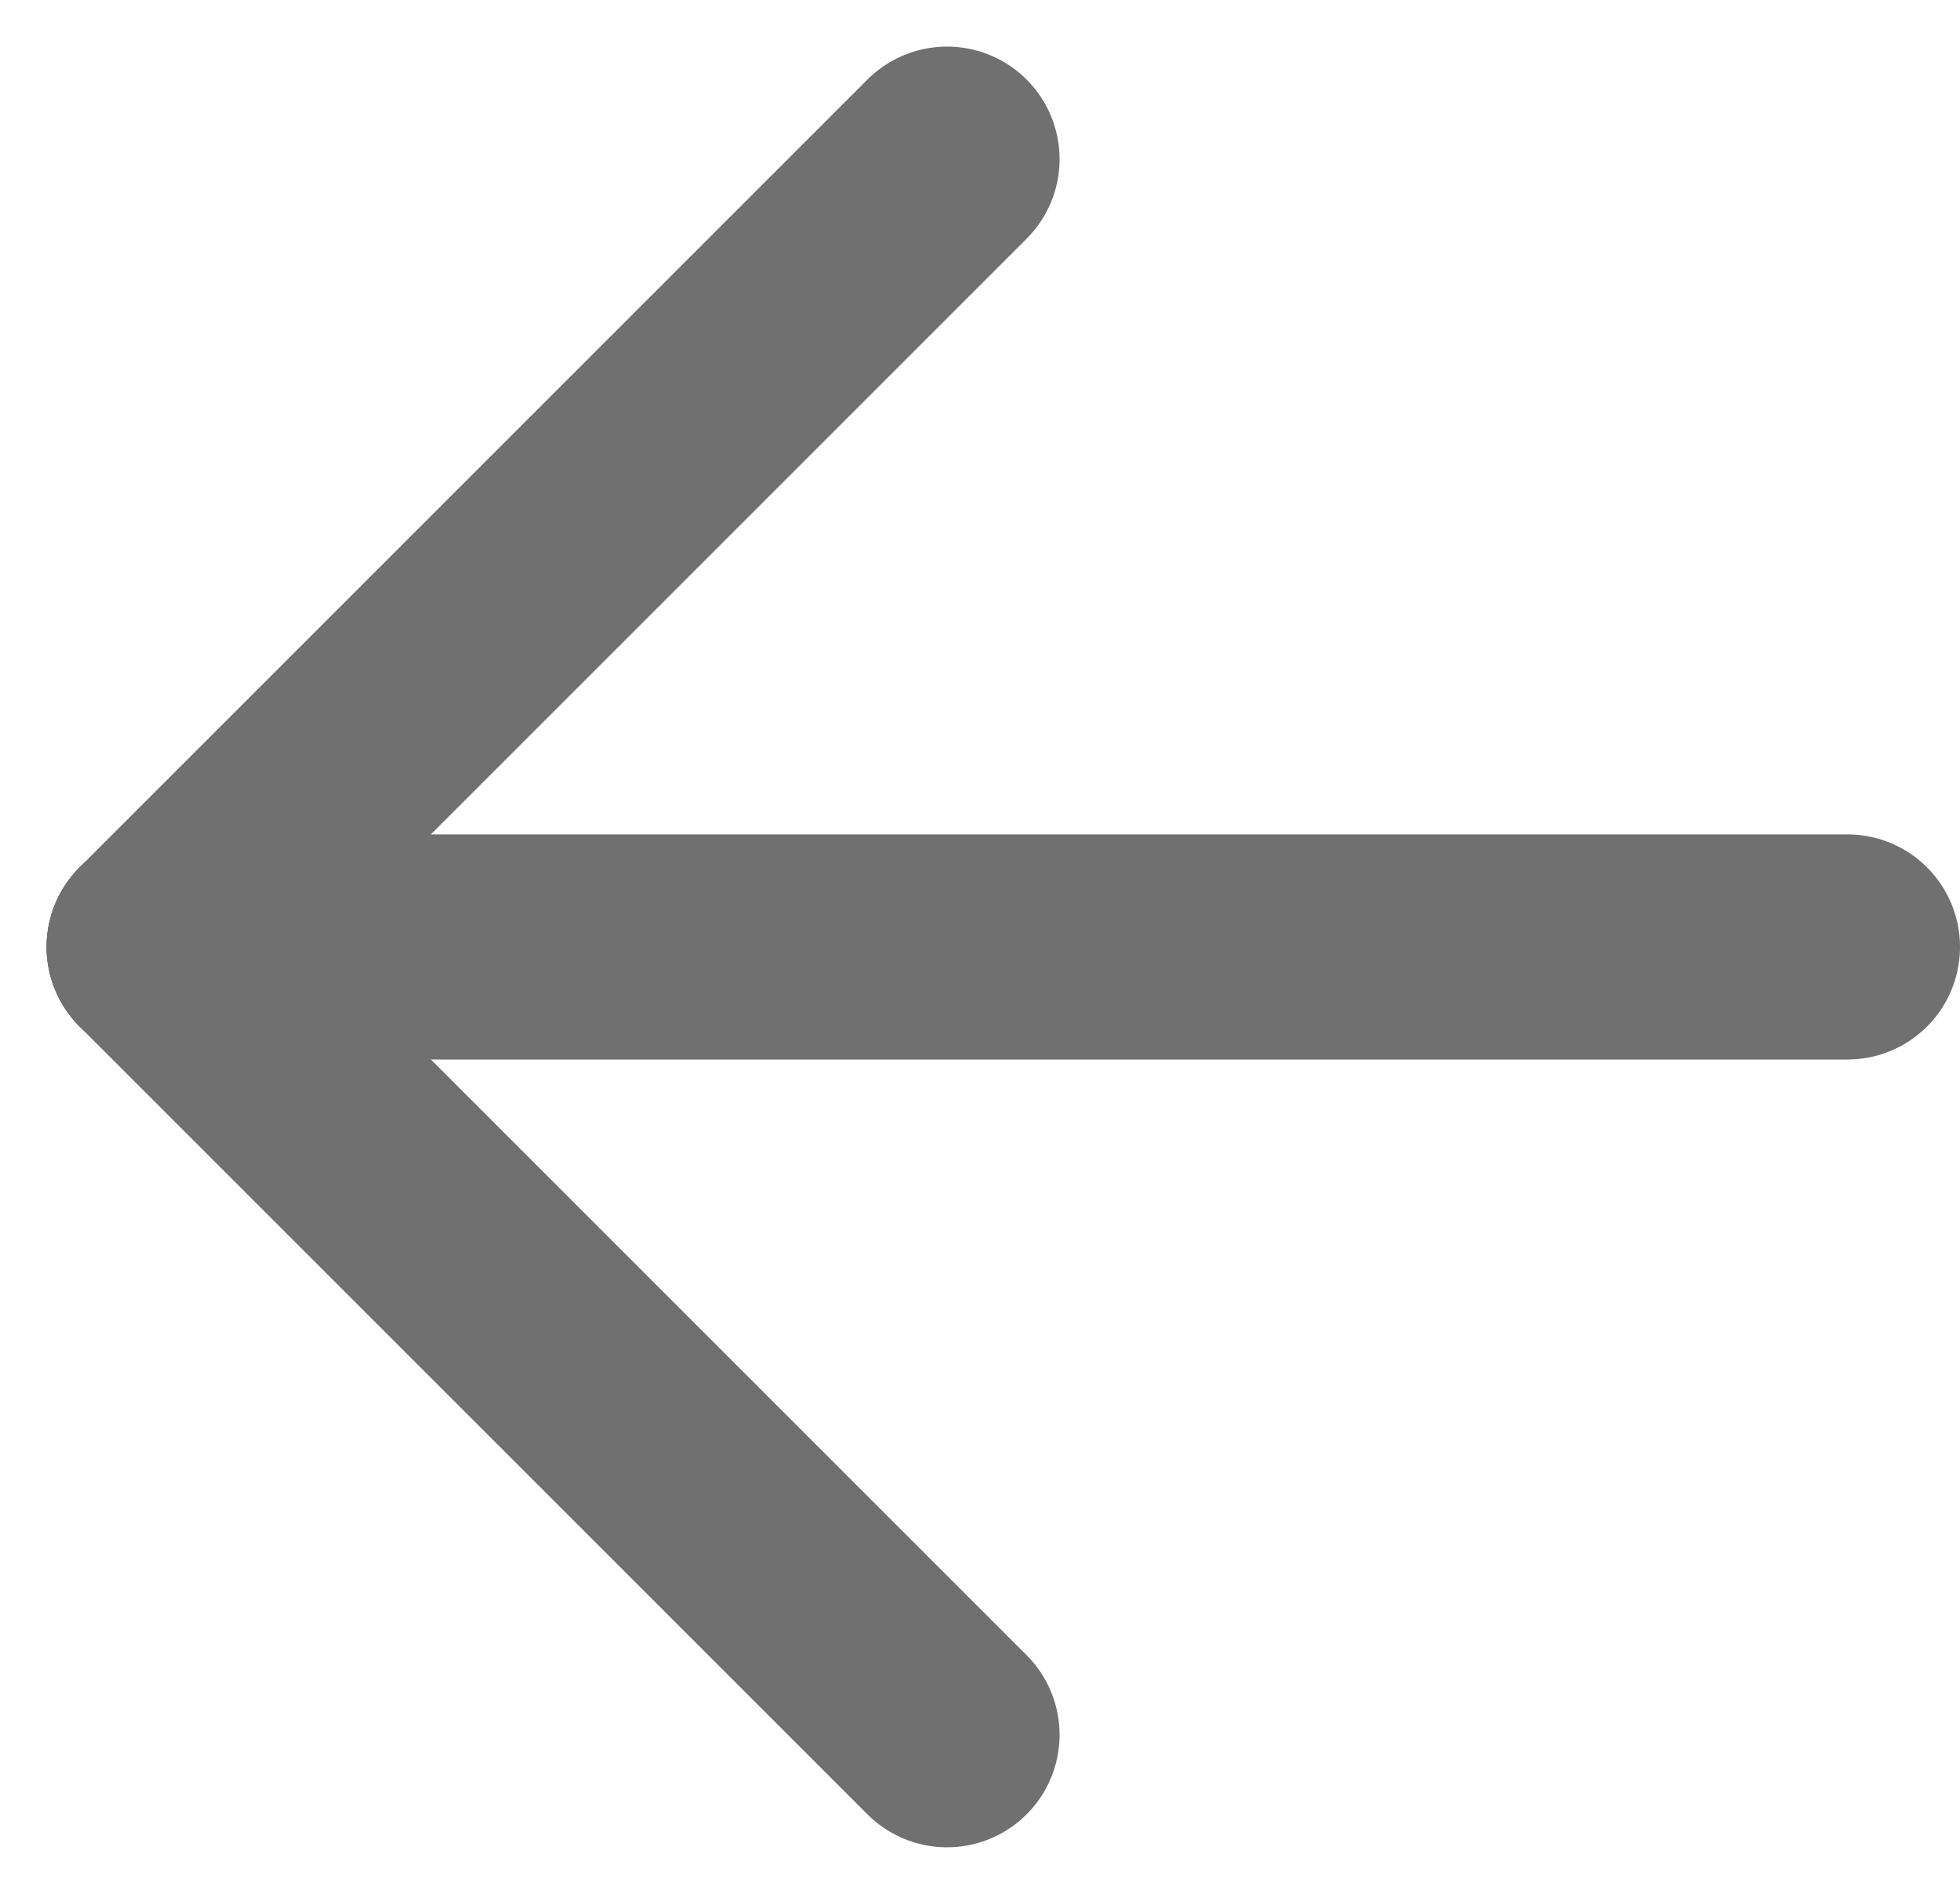
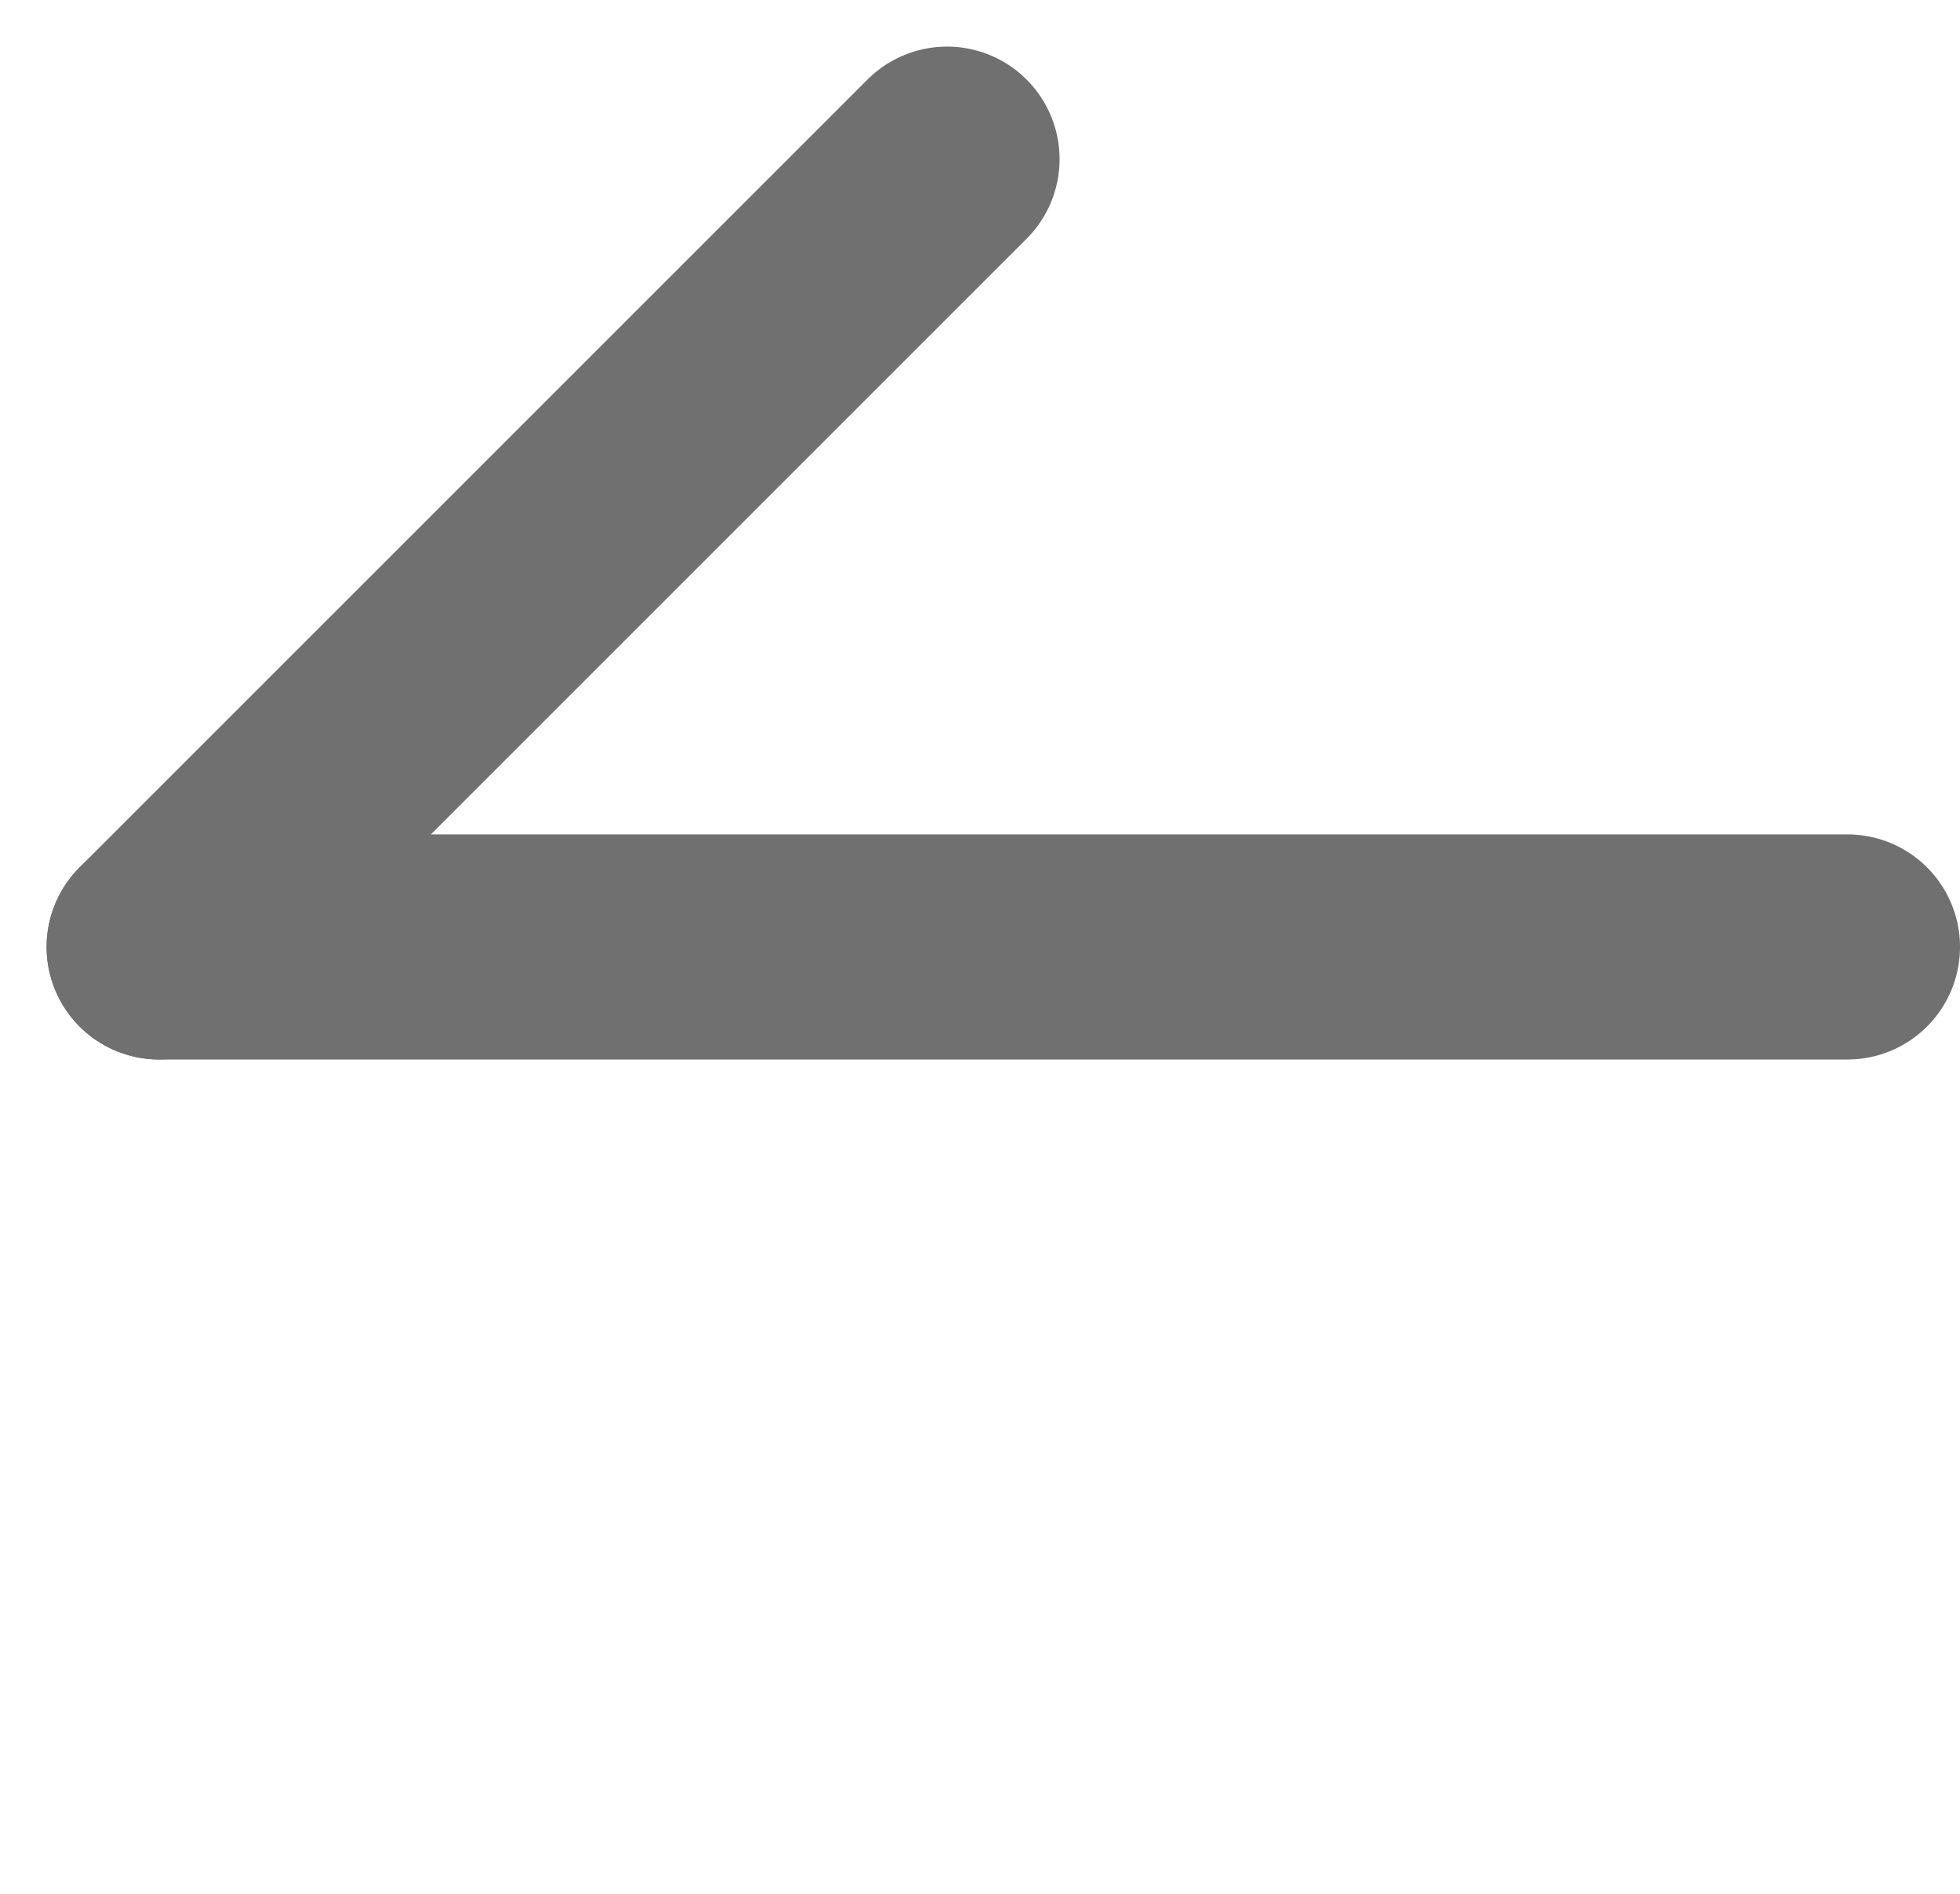
<svg xmlns="http://www.w3.org/2000/svg" width="17.414" height="16.828" viewBox="0 0 17.414 16.828">
  <g id="グループ_24" data-name="グループ 24" transform="translate(1.414 1.414)">
    <line id="線_15" data-name="線 15" x2="15" transform="translate(0 7)" fill="none" stroke="#707070" stroke-linecap="round" stroke-width="2" />
    <line id="線_16" data-name="線 16" y1="7" x2="7" fill="none" stroke="#707070" stroke-linecap="round" stroke-width="2" />
-     <line id="線_17" data-name="線 17" x2="7" y2="7" transform="translate(0 7)" fill="none" stroke="#707070" stroke-linecap="round" stroke-width="2" />
  </g>
</svg>